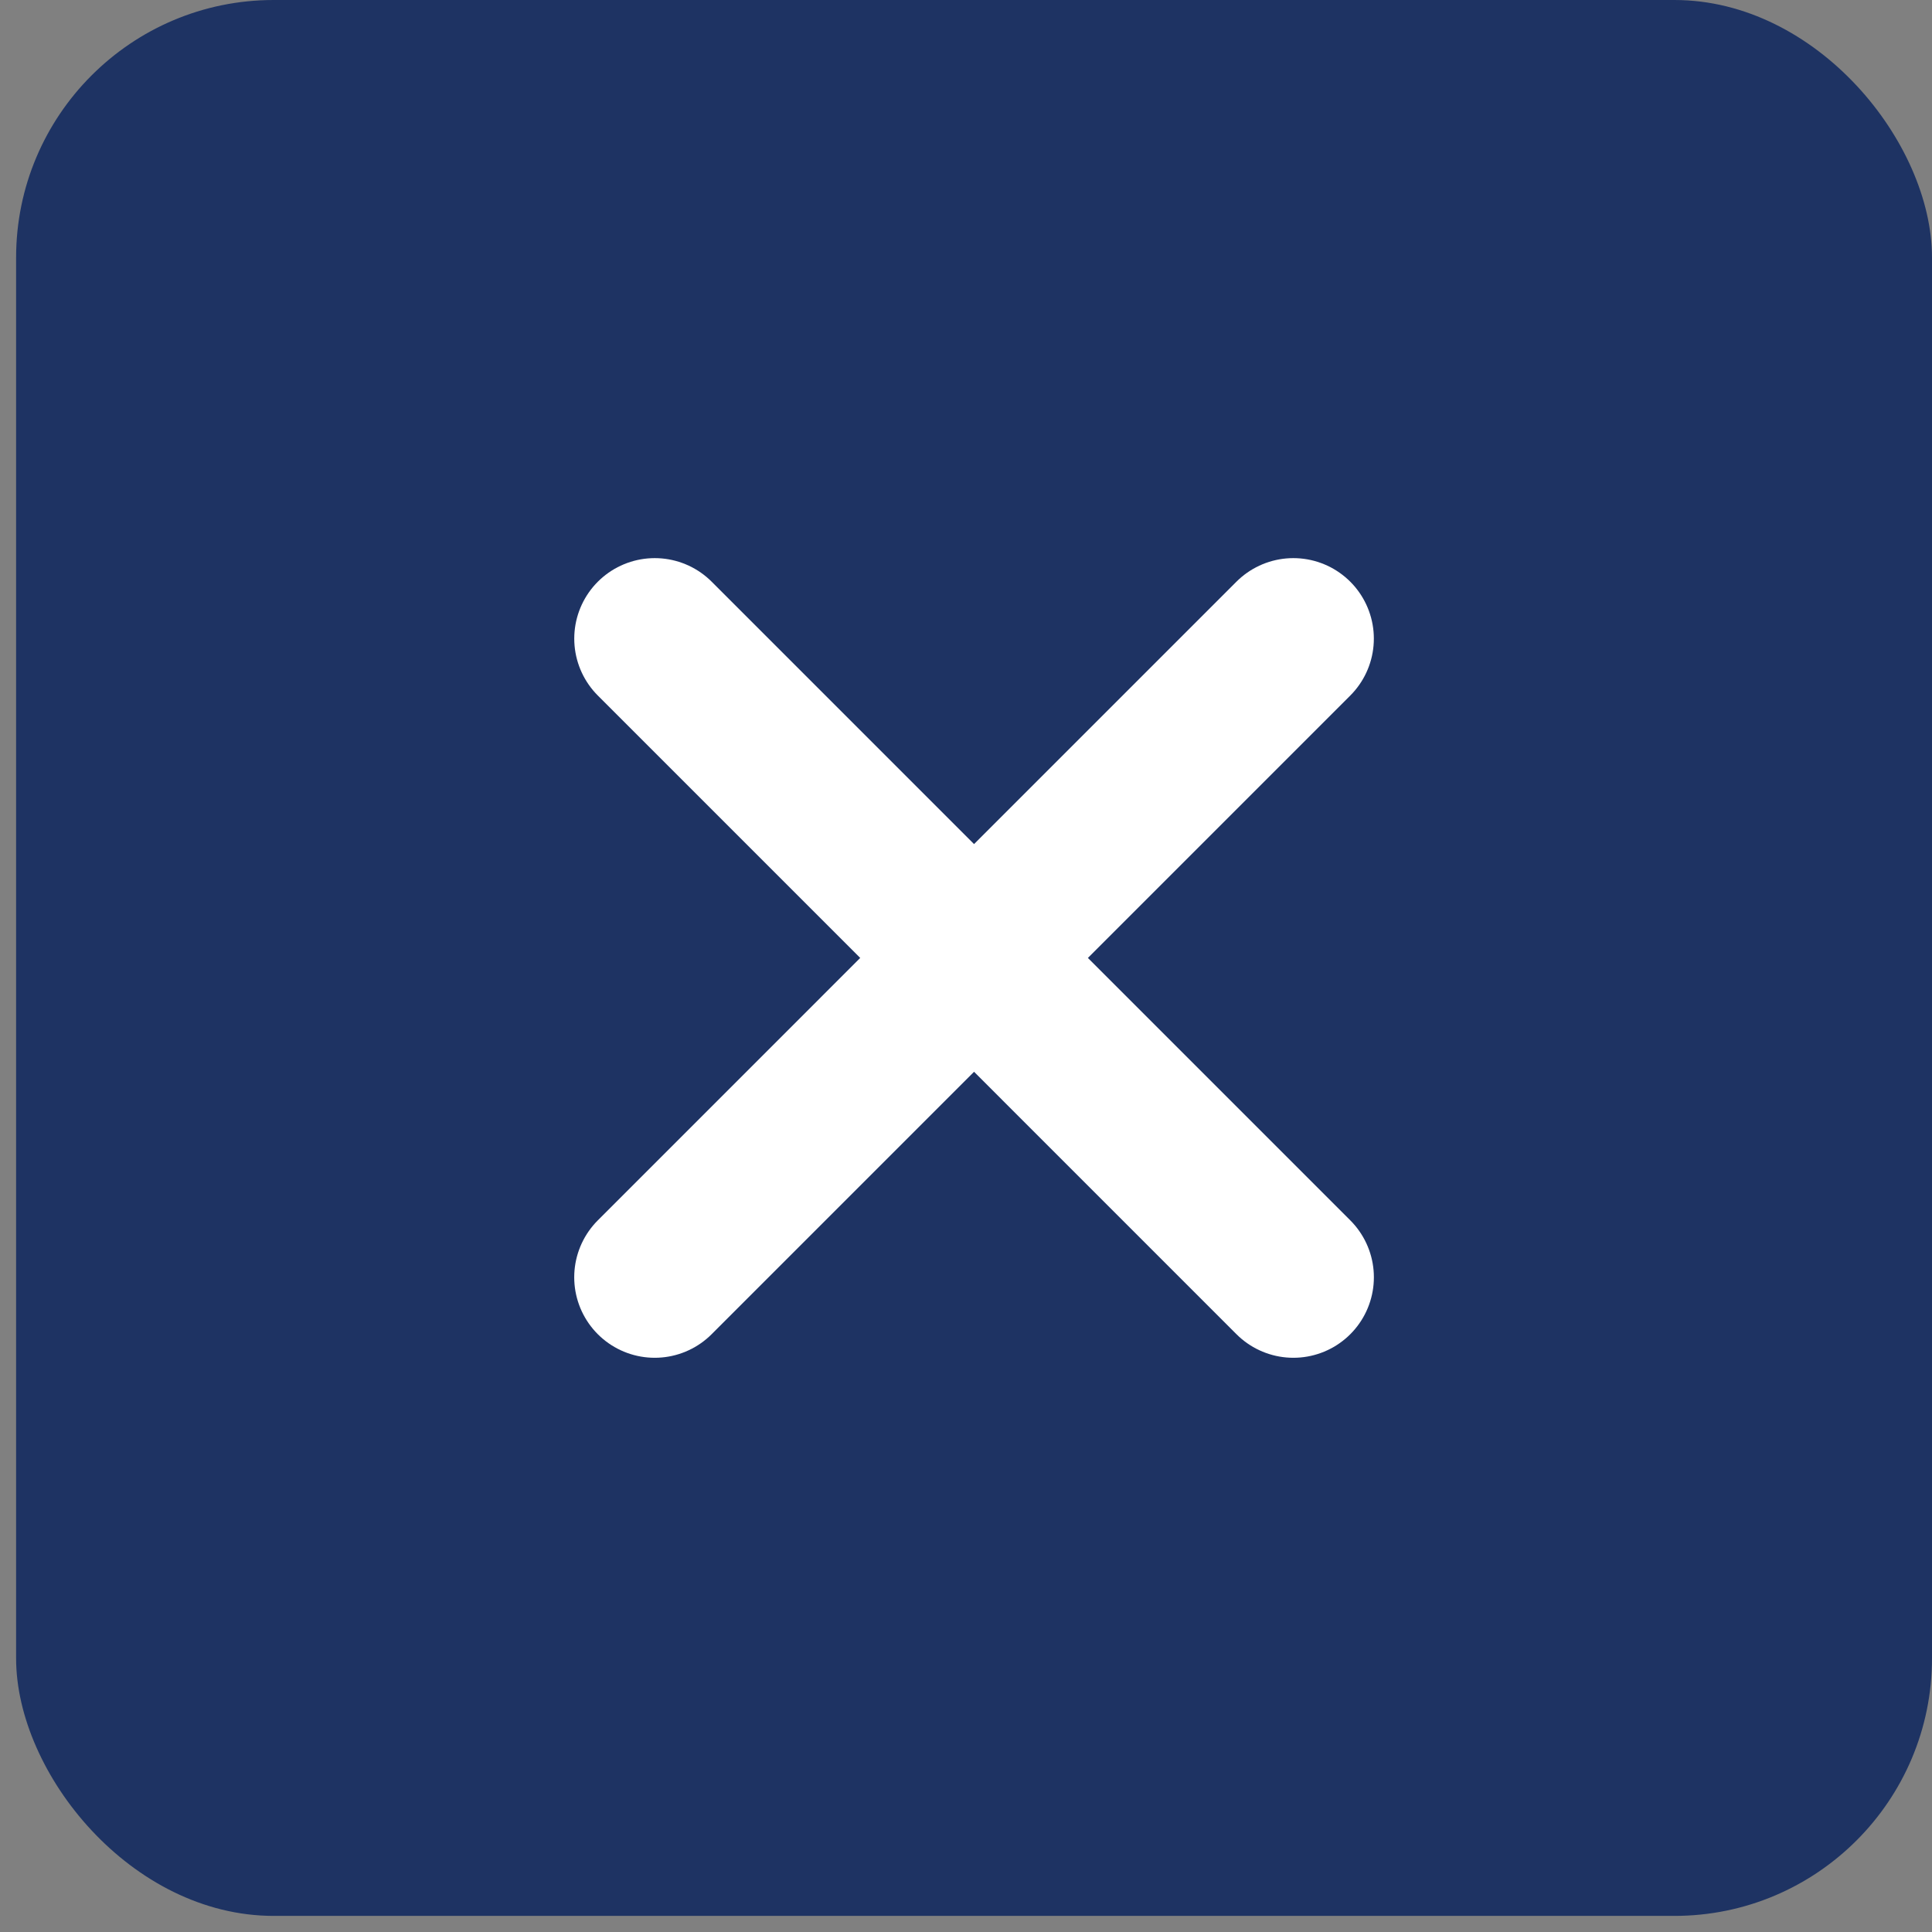
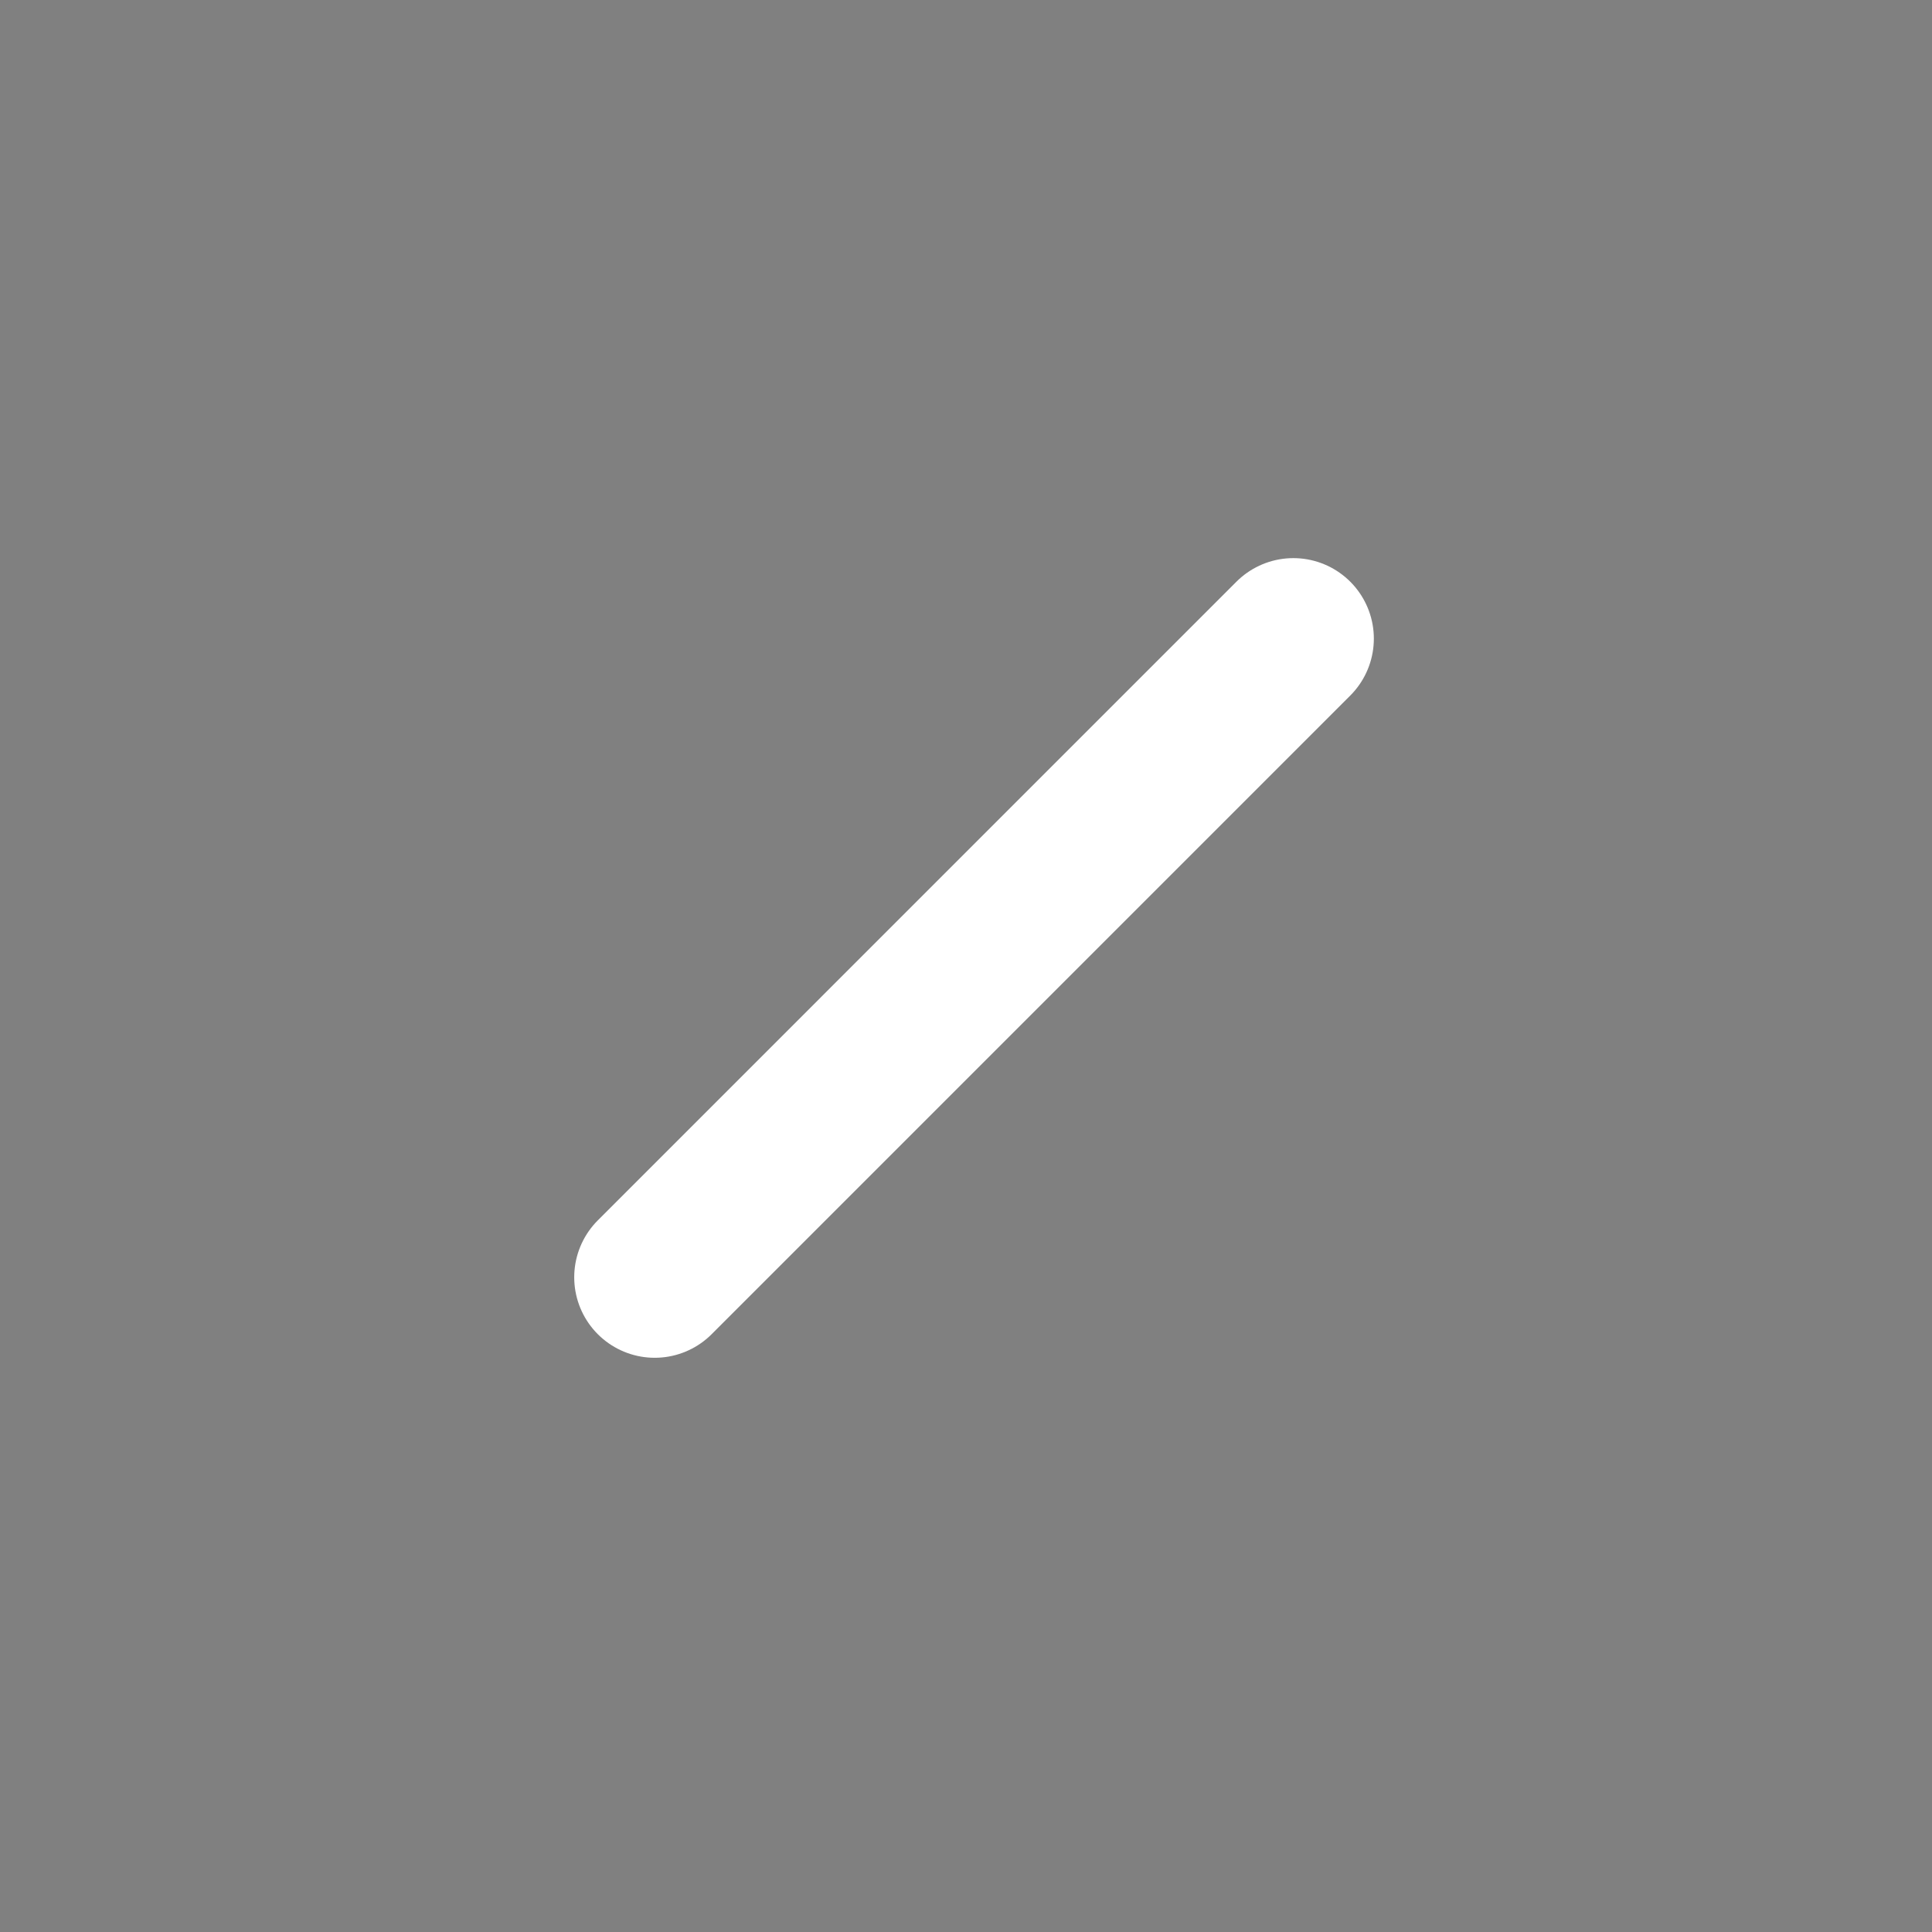
<svg xmlns="http://www.w3.org/2000/svg" width="60" height="60" viewBox="0 0 60 60" fill="none">
  <rect x="0" y="0" width="60" height="60" fill="#808080" stroke="none" />
  <g id="Group 26">
-     <rect id="Rectangle 26" x="0.5" width="59.5" height="59.5" rx="8" fill="#1E3363" />
    <g id="Group 25">
-       <path id="Vector 7" d="M20.334 19.833L40.167 39.667" stroke="white" stroke-width="5" stroke-linecap="round" />
      <path id="Vector 8" d="M40.166 19.833L20.333 39.667" stroke="white" stroke-width="5" stroke-linecap="round" />
    </g>
  </g>
</svg>